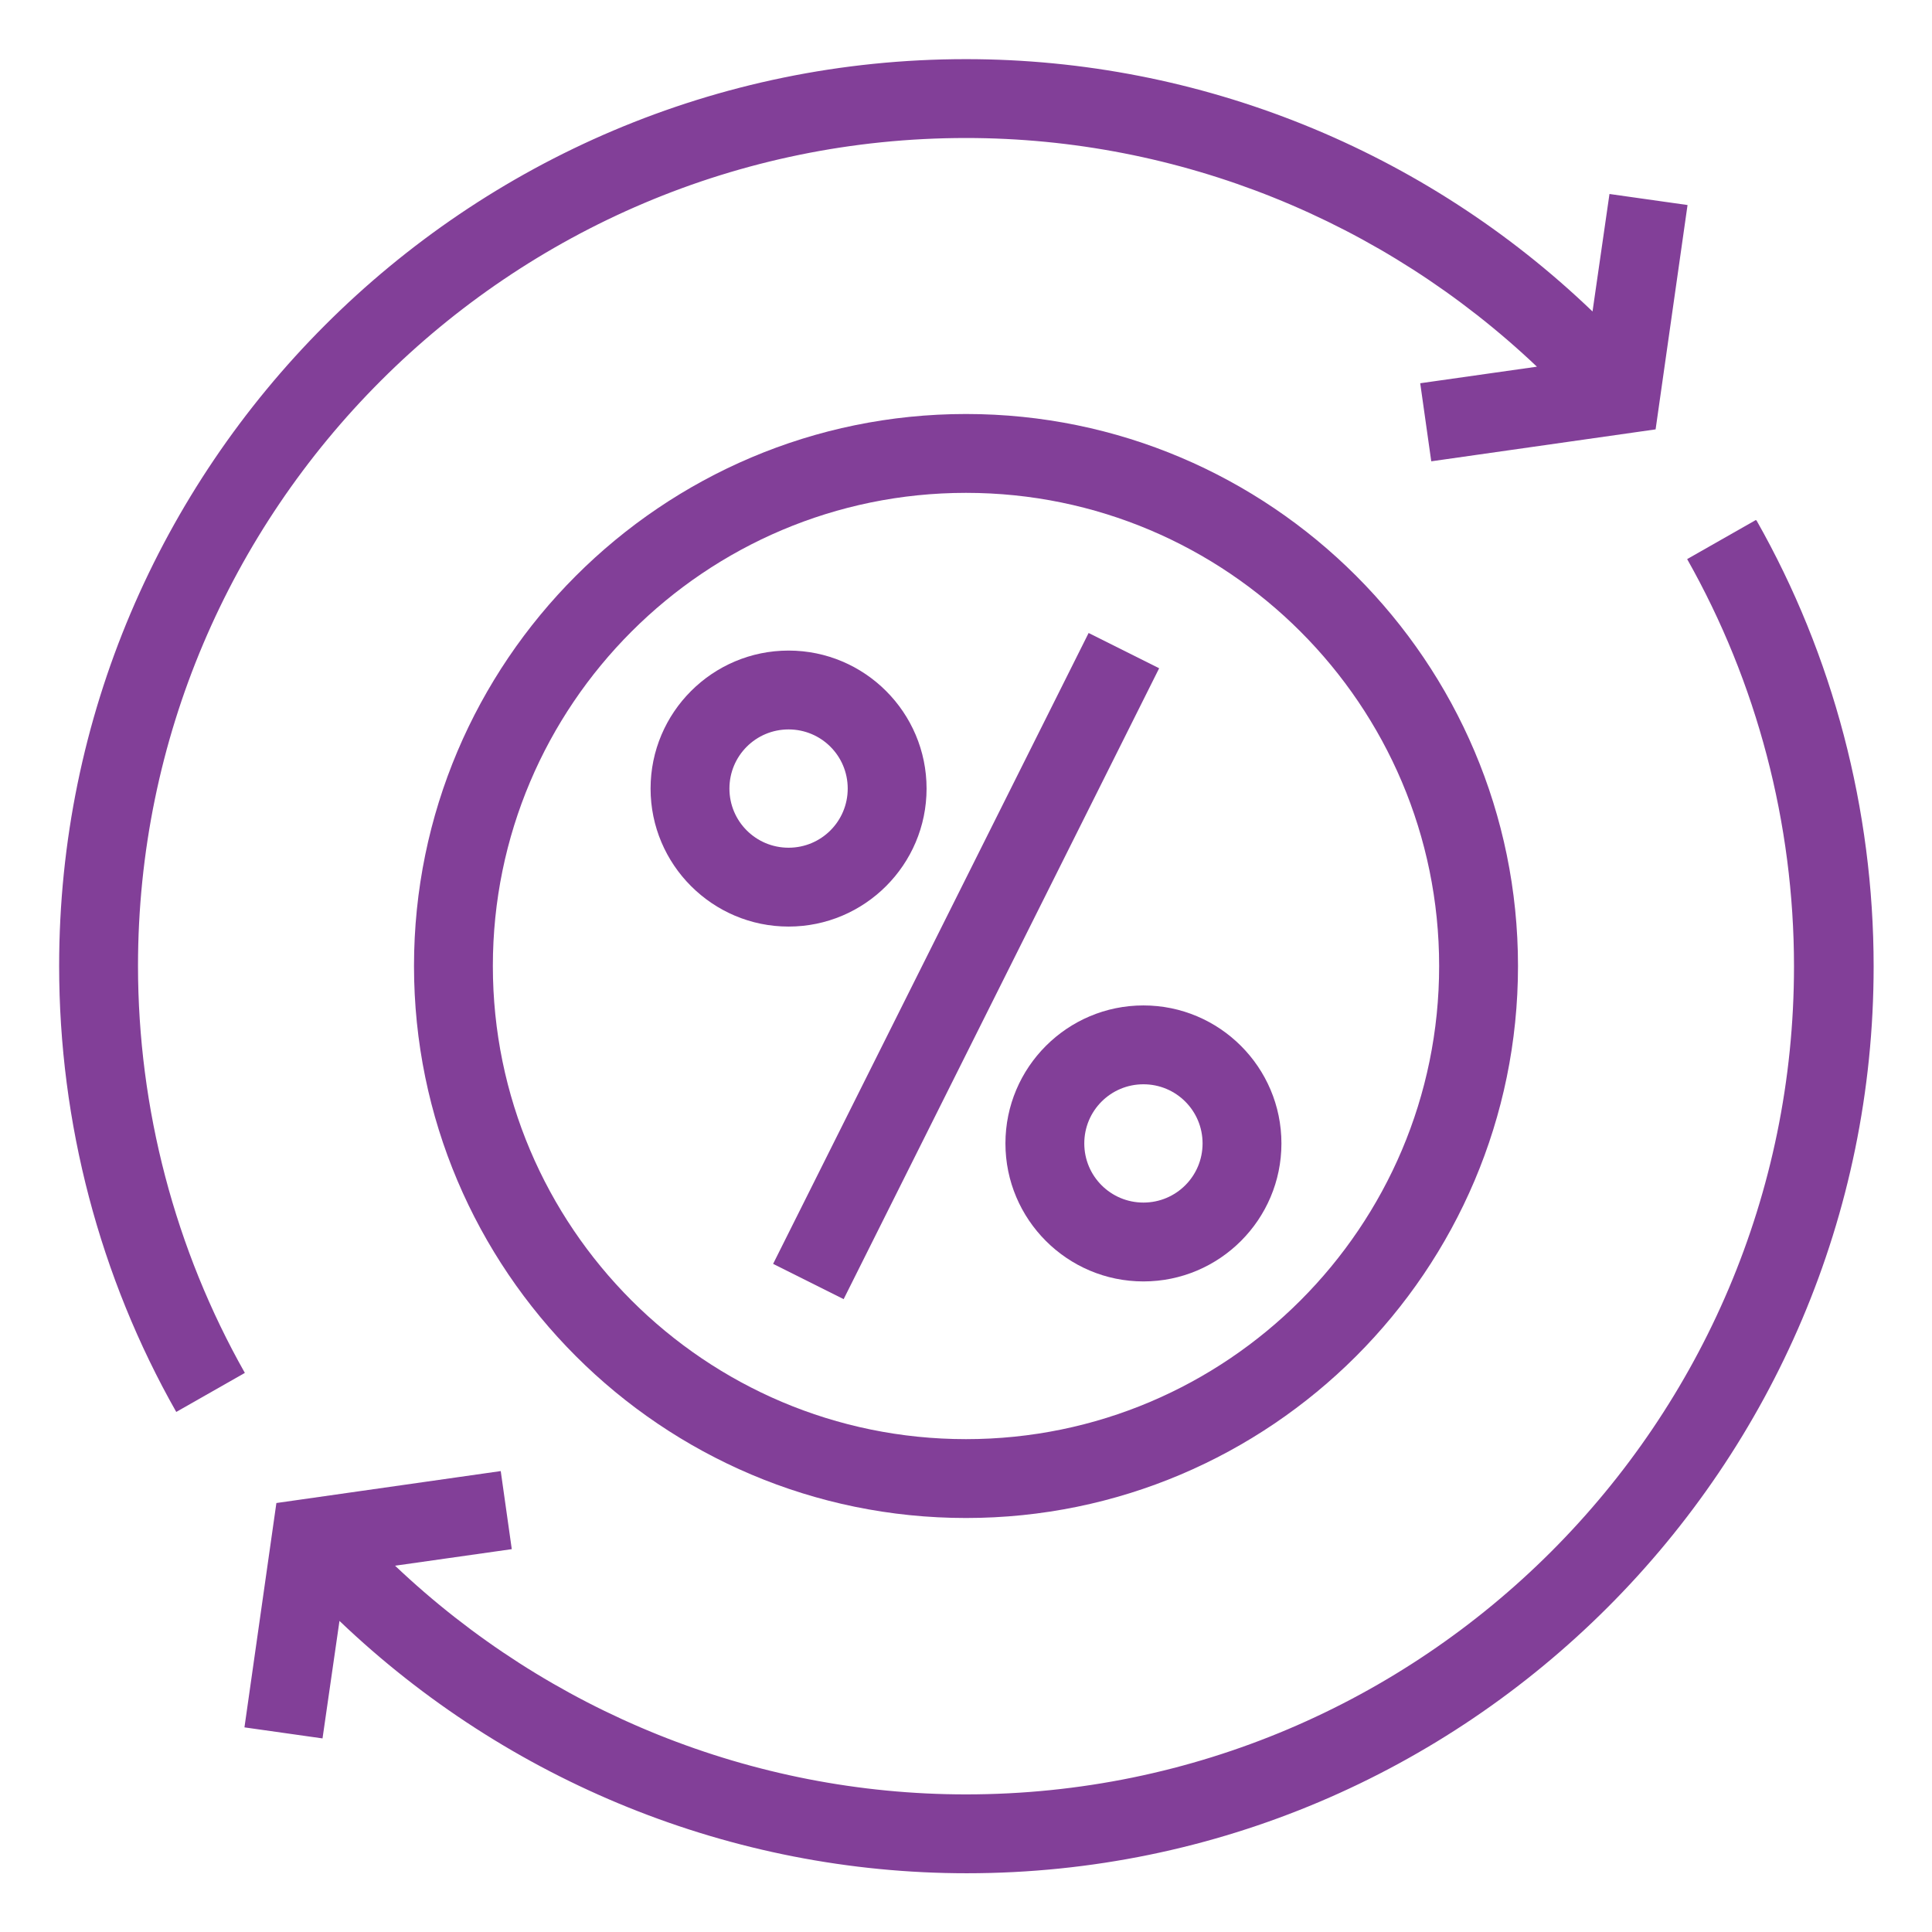
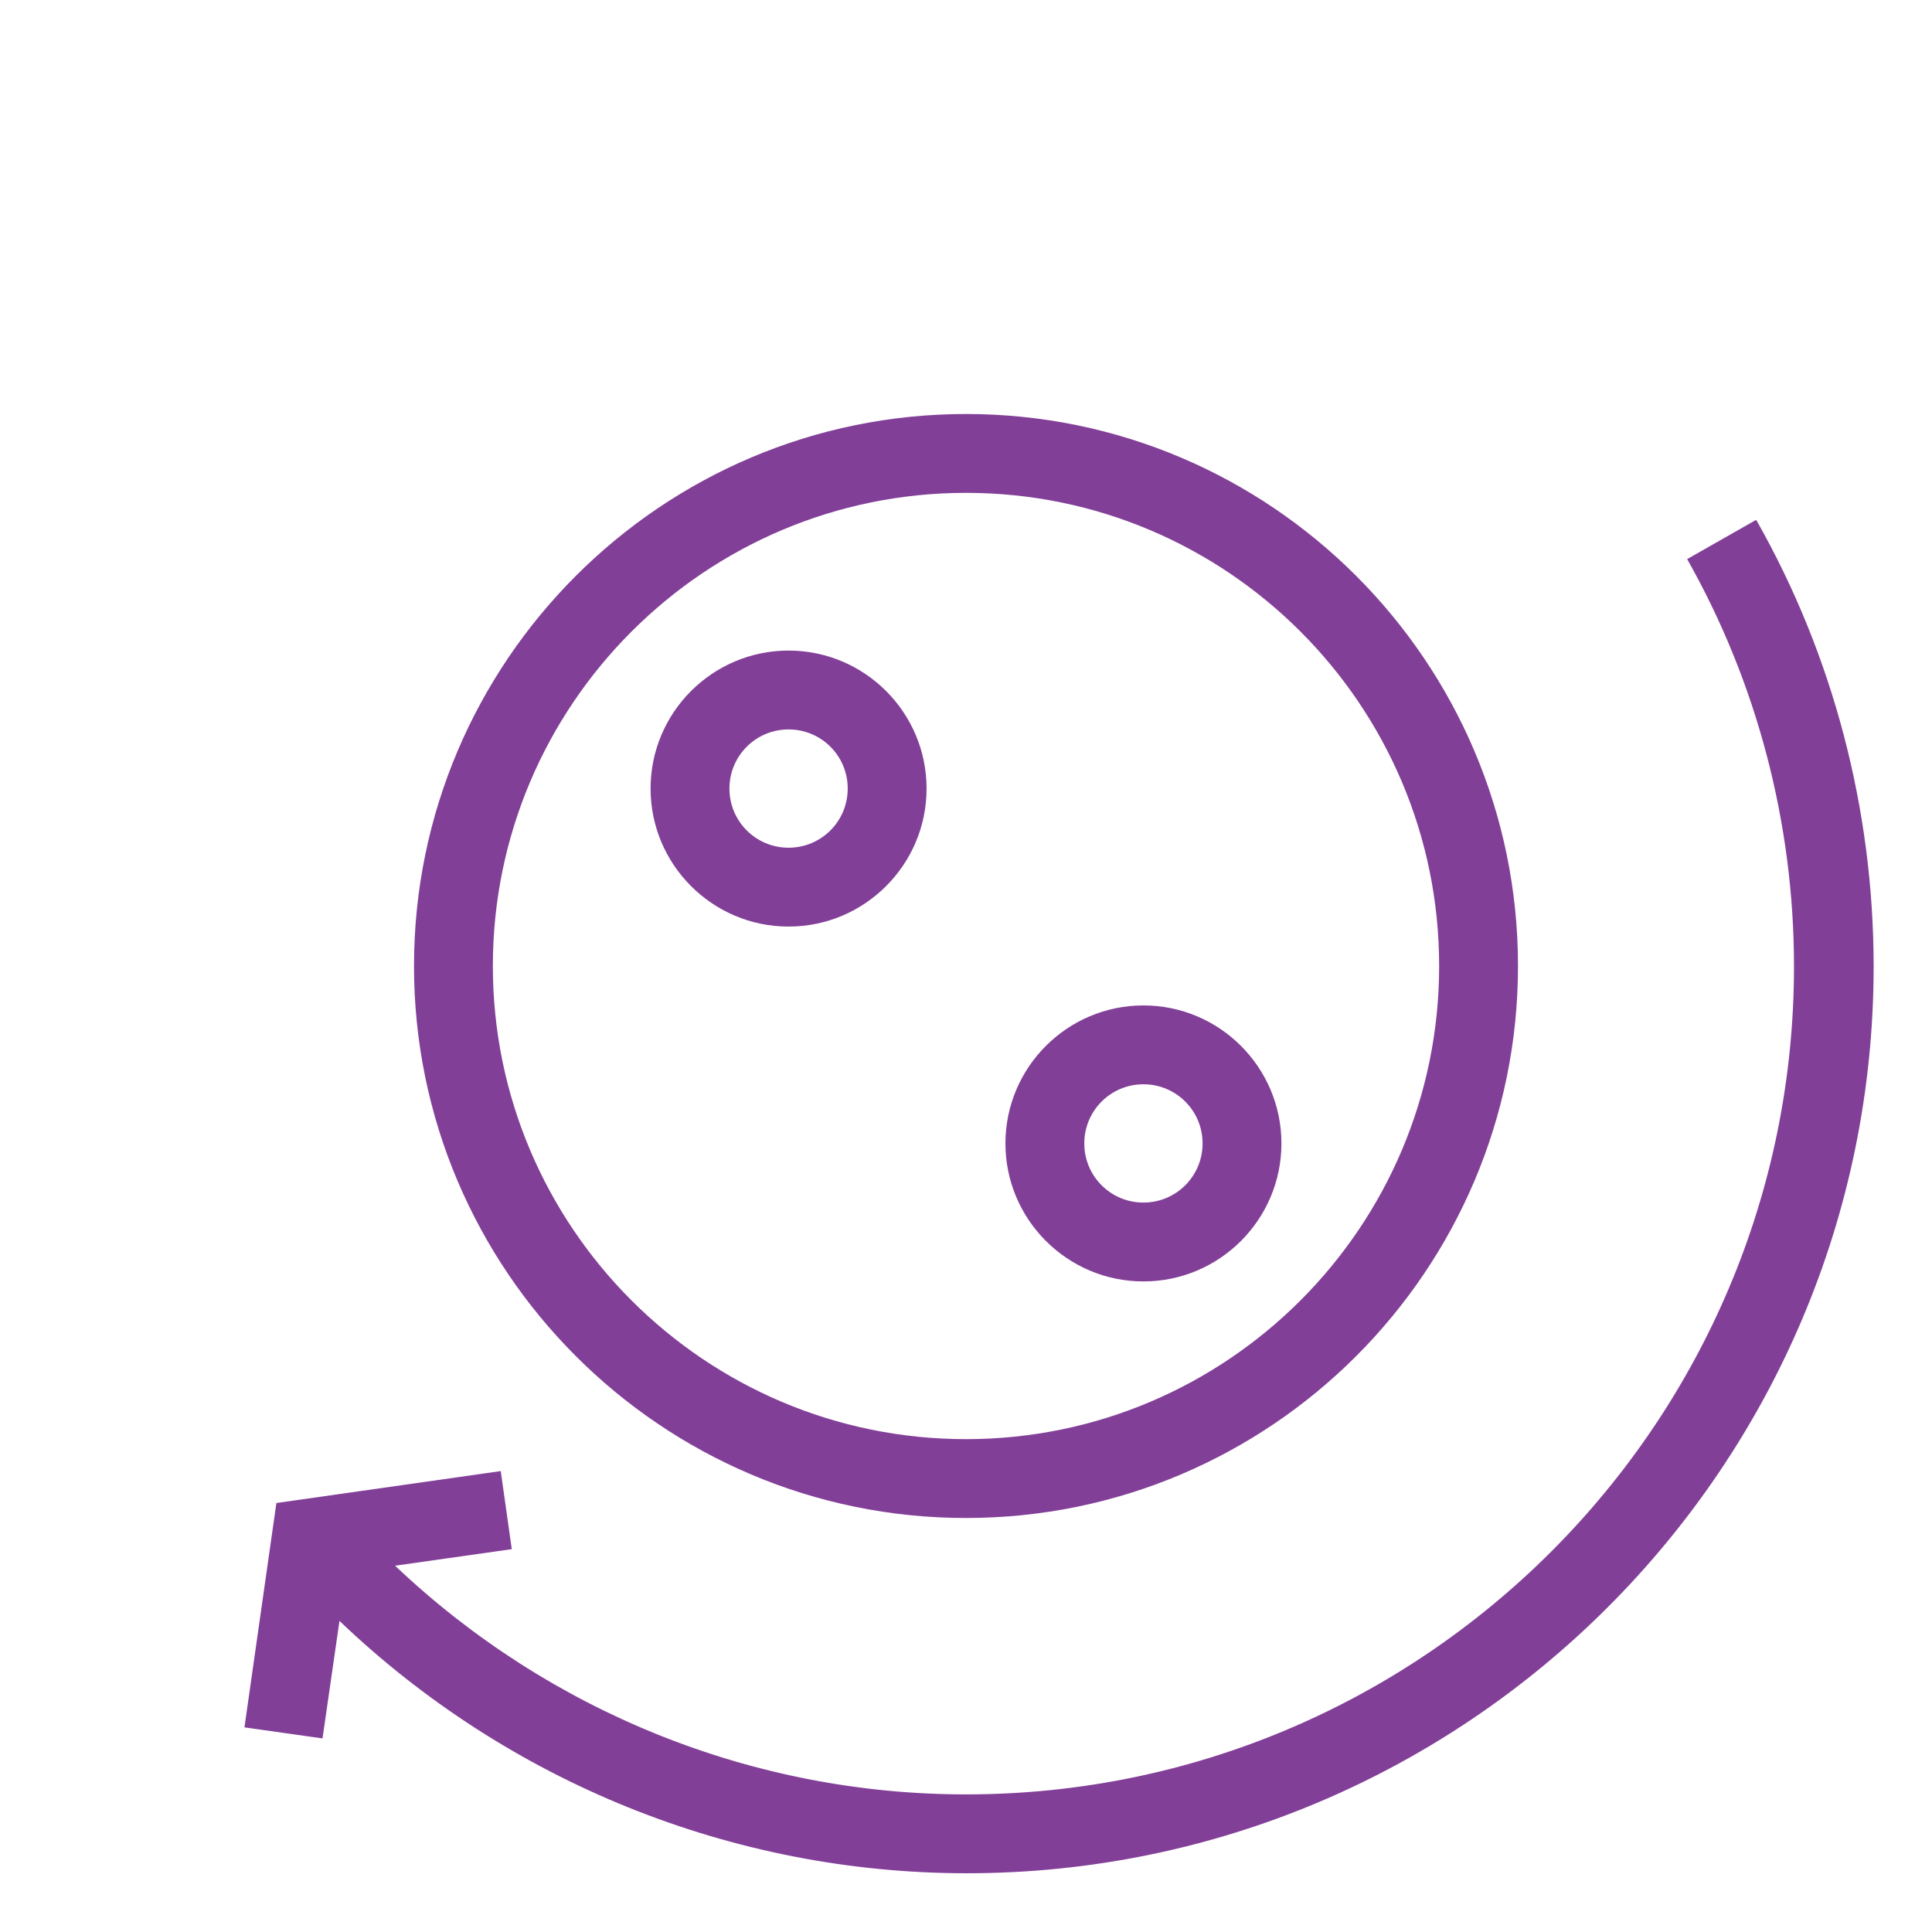
<svg xmlns="http://www.w3.org/2000/svg" id="Outline" viewBox="0 0 49 49">
  <defs>
    <style>
      .cls-1 {
        fill: #823f98;
      }
    </style>
  </defs>
-   <path class="cls-1" d="M3.5,24.5C3.5,12.92,12.92,3.5,24.5,3.5c5.41,0,10.58,2.1,14.48,5.8l-2.96,.42,.28,1.98,5.69-.81,.81-5.69-1.98-.28-.43,2.98C36.13,3.81,30.44,1.5,24.5,1.5,11.82,1.5,1.5,11.82,1.5,24.5c0,3.98,1.03,7.89,2.97,11.31l1.74-.99c-1.77-3.13-2.71-6.7-2.71-10.33Z" />
  <path class="cls-1" d="M44.53,13.19l-1.74,.99c1.77,3.13,2.71,6.7,2.71,10.33,0,11.58-9.42,21-21,21-5.41,0-10.58-2.1-14.48-5.8l2.96-.42-.28-1.98-5.69,.81-.81,5.69,1.98,.28,.43-2.98c4.27,4.08,9.96,6.4,15.91,6.4,12.68,0,23-10.32,23-23,0-3.98-1.03-7.89-2.97-11.31Z" />
  <path class="cls-1" d="M23.5,20c0-1.93-1.57-3.5-3.5-3.5s-3.5,1.57-3.5,3.5,1.57,3.5,3.5,3.5,3.5-1.57,3.5-3.5Zm-5,0c0-.83,.67-1.5,1.5-1.5s1.5,.67,1.5,1.5-.67,1.5-1.5,1.5-1.5-.67-1.5-1.5Z" />
  <path class="cls-1" d="M29,25.5c-1.93,0-3.5,1.57-3.5,3.5s1.57,3.5,3.5,3.5,3.5-1.57,3.5-3.5-1.57-3.5-3.5-3.5Zm0,5c-.83,0-1.5-.67-1.5-1.5s.67-1.5,1.5-1.5,1.5,.67,1.5,1.5-.67,1.5-1.5,1.5Z" />
-   <rect class="cls-1" x="15.56" y="23.5" width="17.89" height="2" transform="translate(-8.37 35.46) rotate(-63.43)" />
  <path class="cls-1" d="M24.5,10.5c-7.72,0-14,6.28-14,14s6.28,14,14,14,14-6.28,14-14-6.28-14-14-14Zm0,26c-6.62,0-12-5.38-12-12s5.38-12,12-12,12,5.38,12,12-5.38,12-12,12Z" />
</svg>